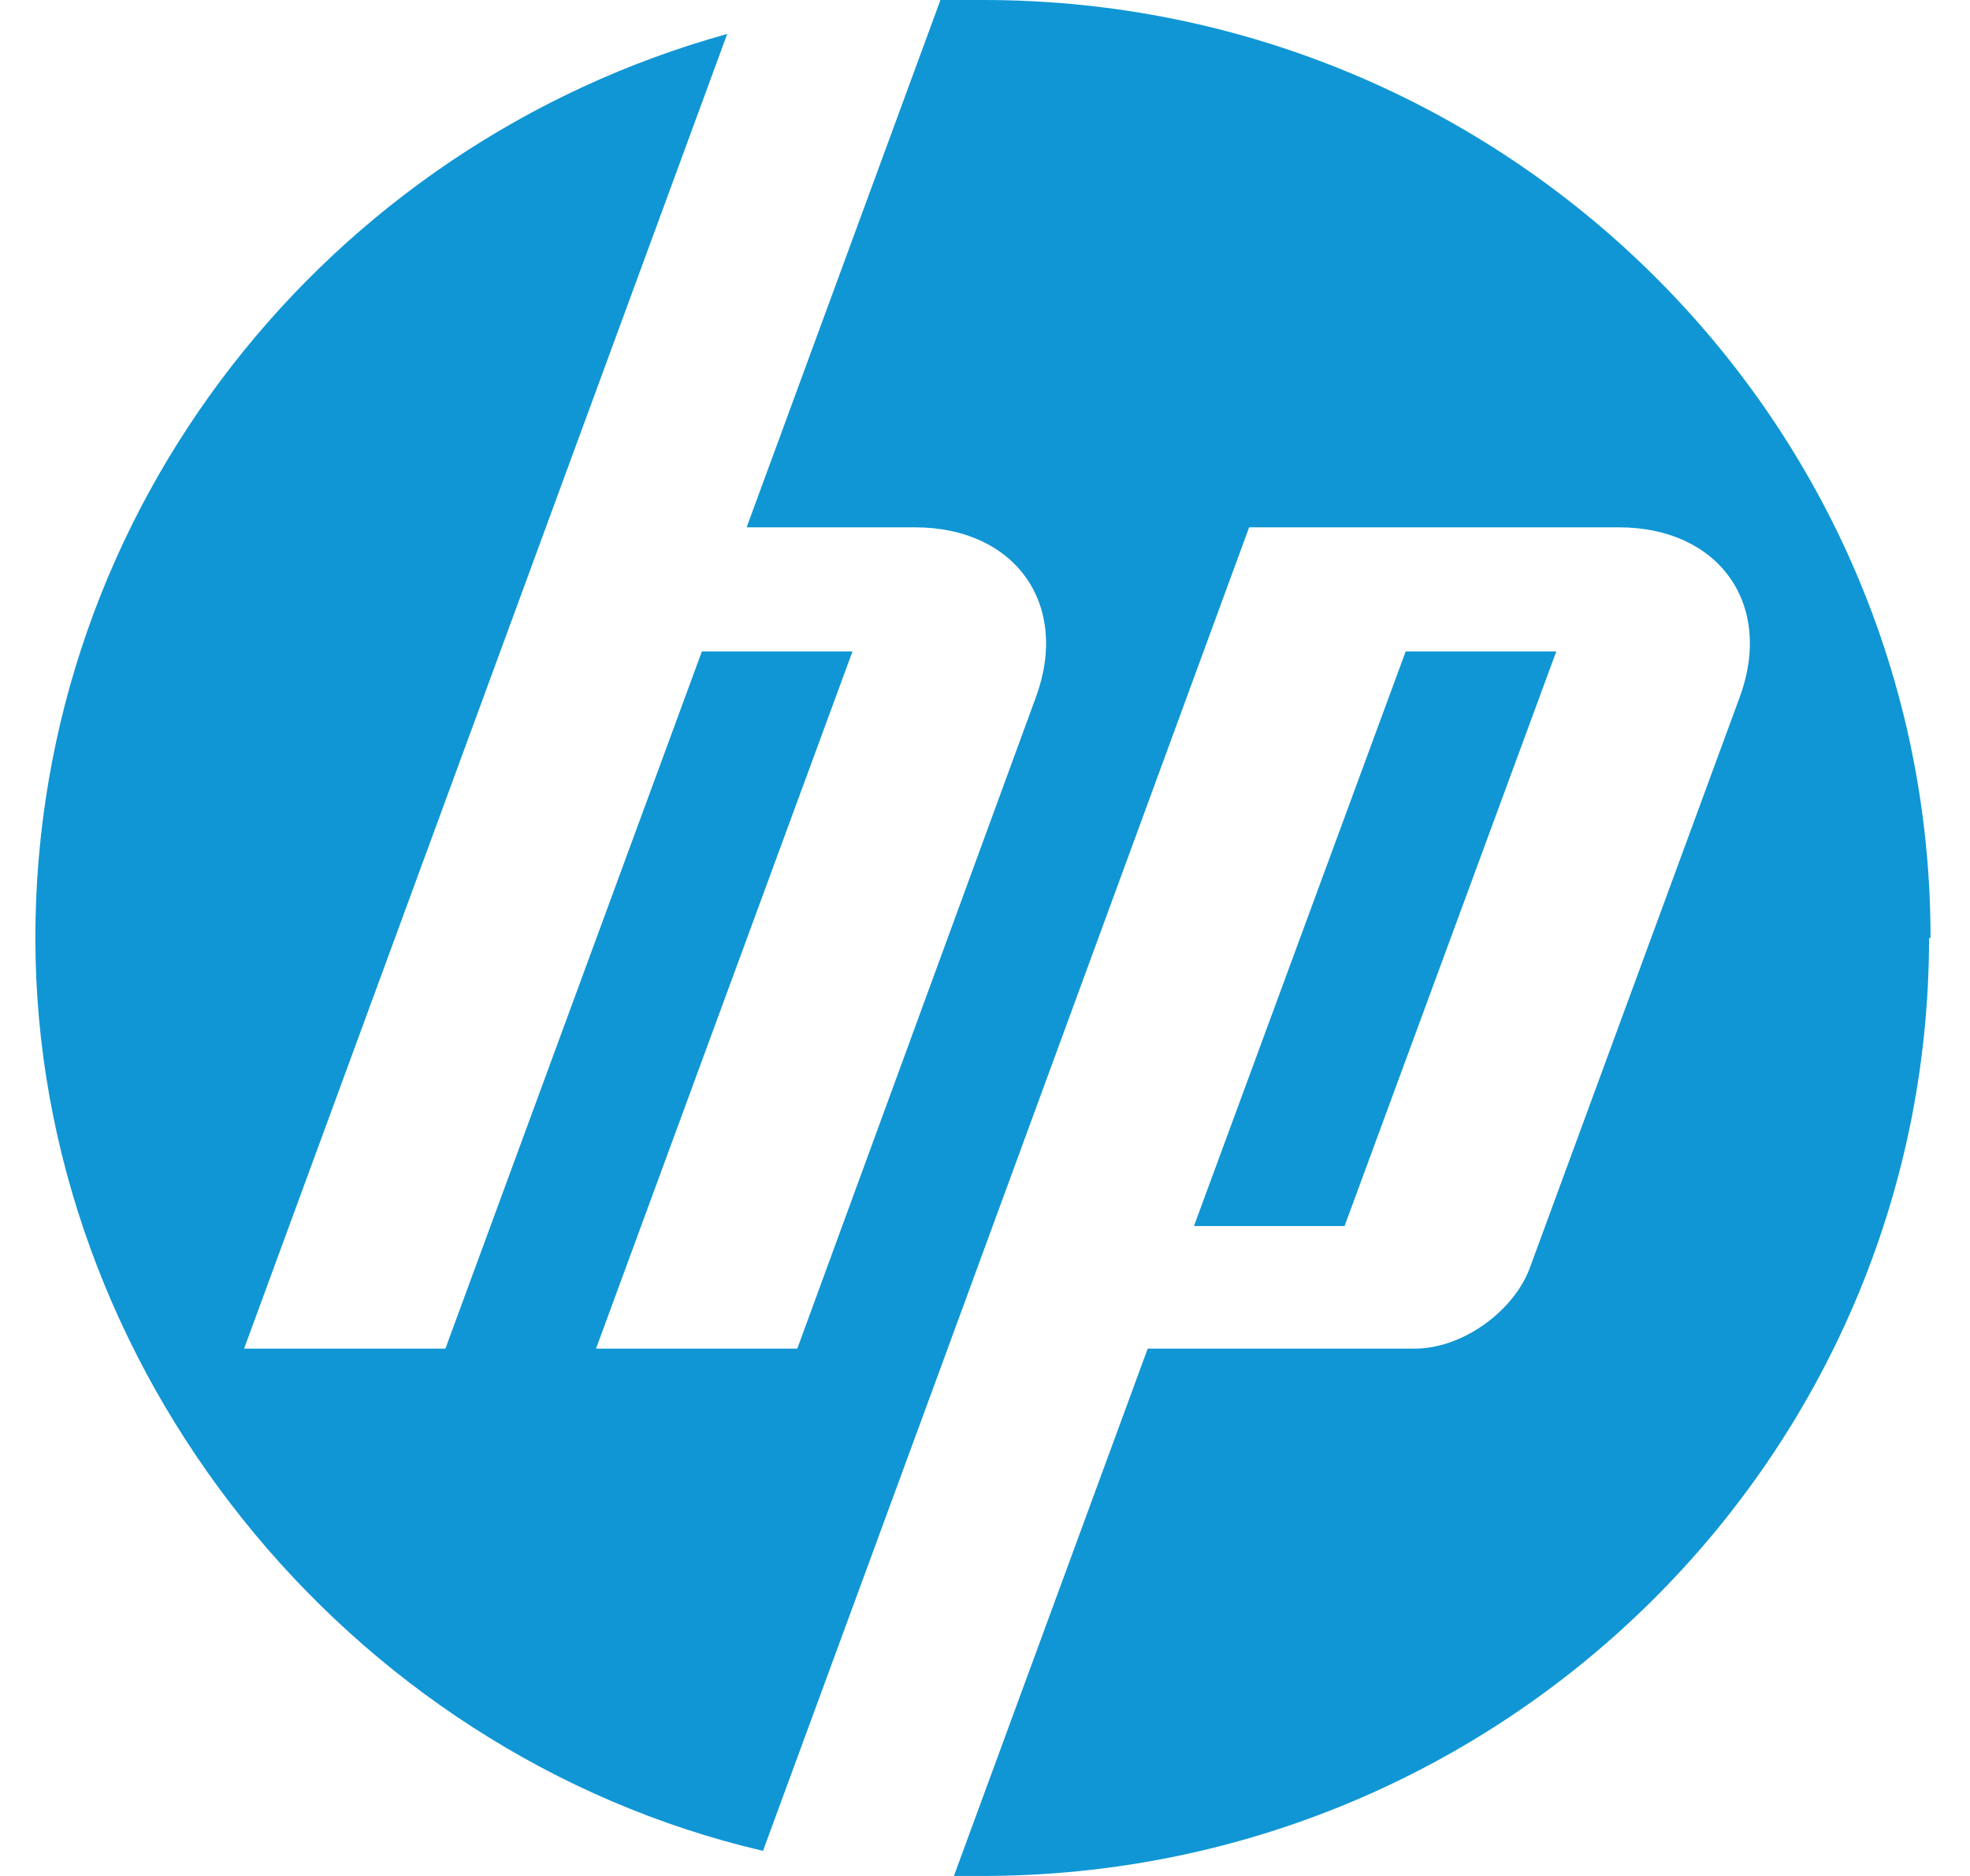
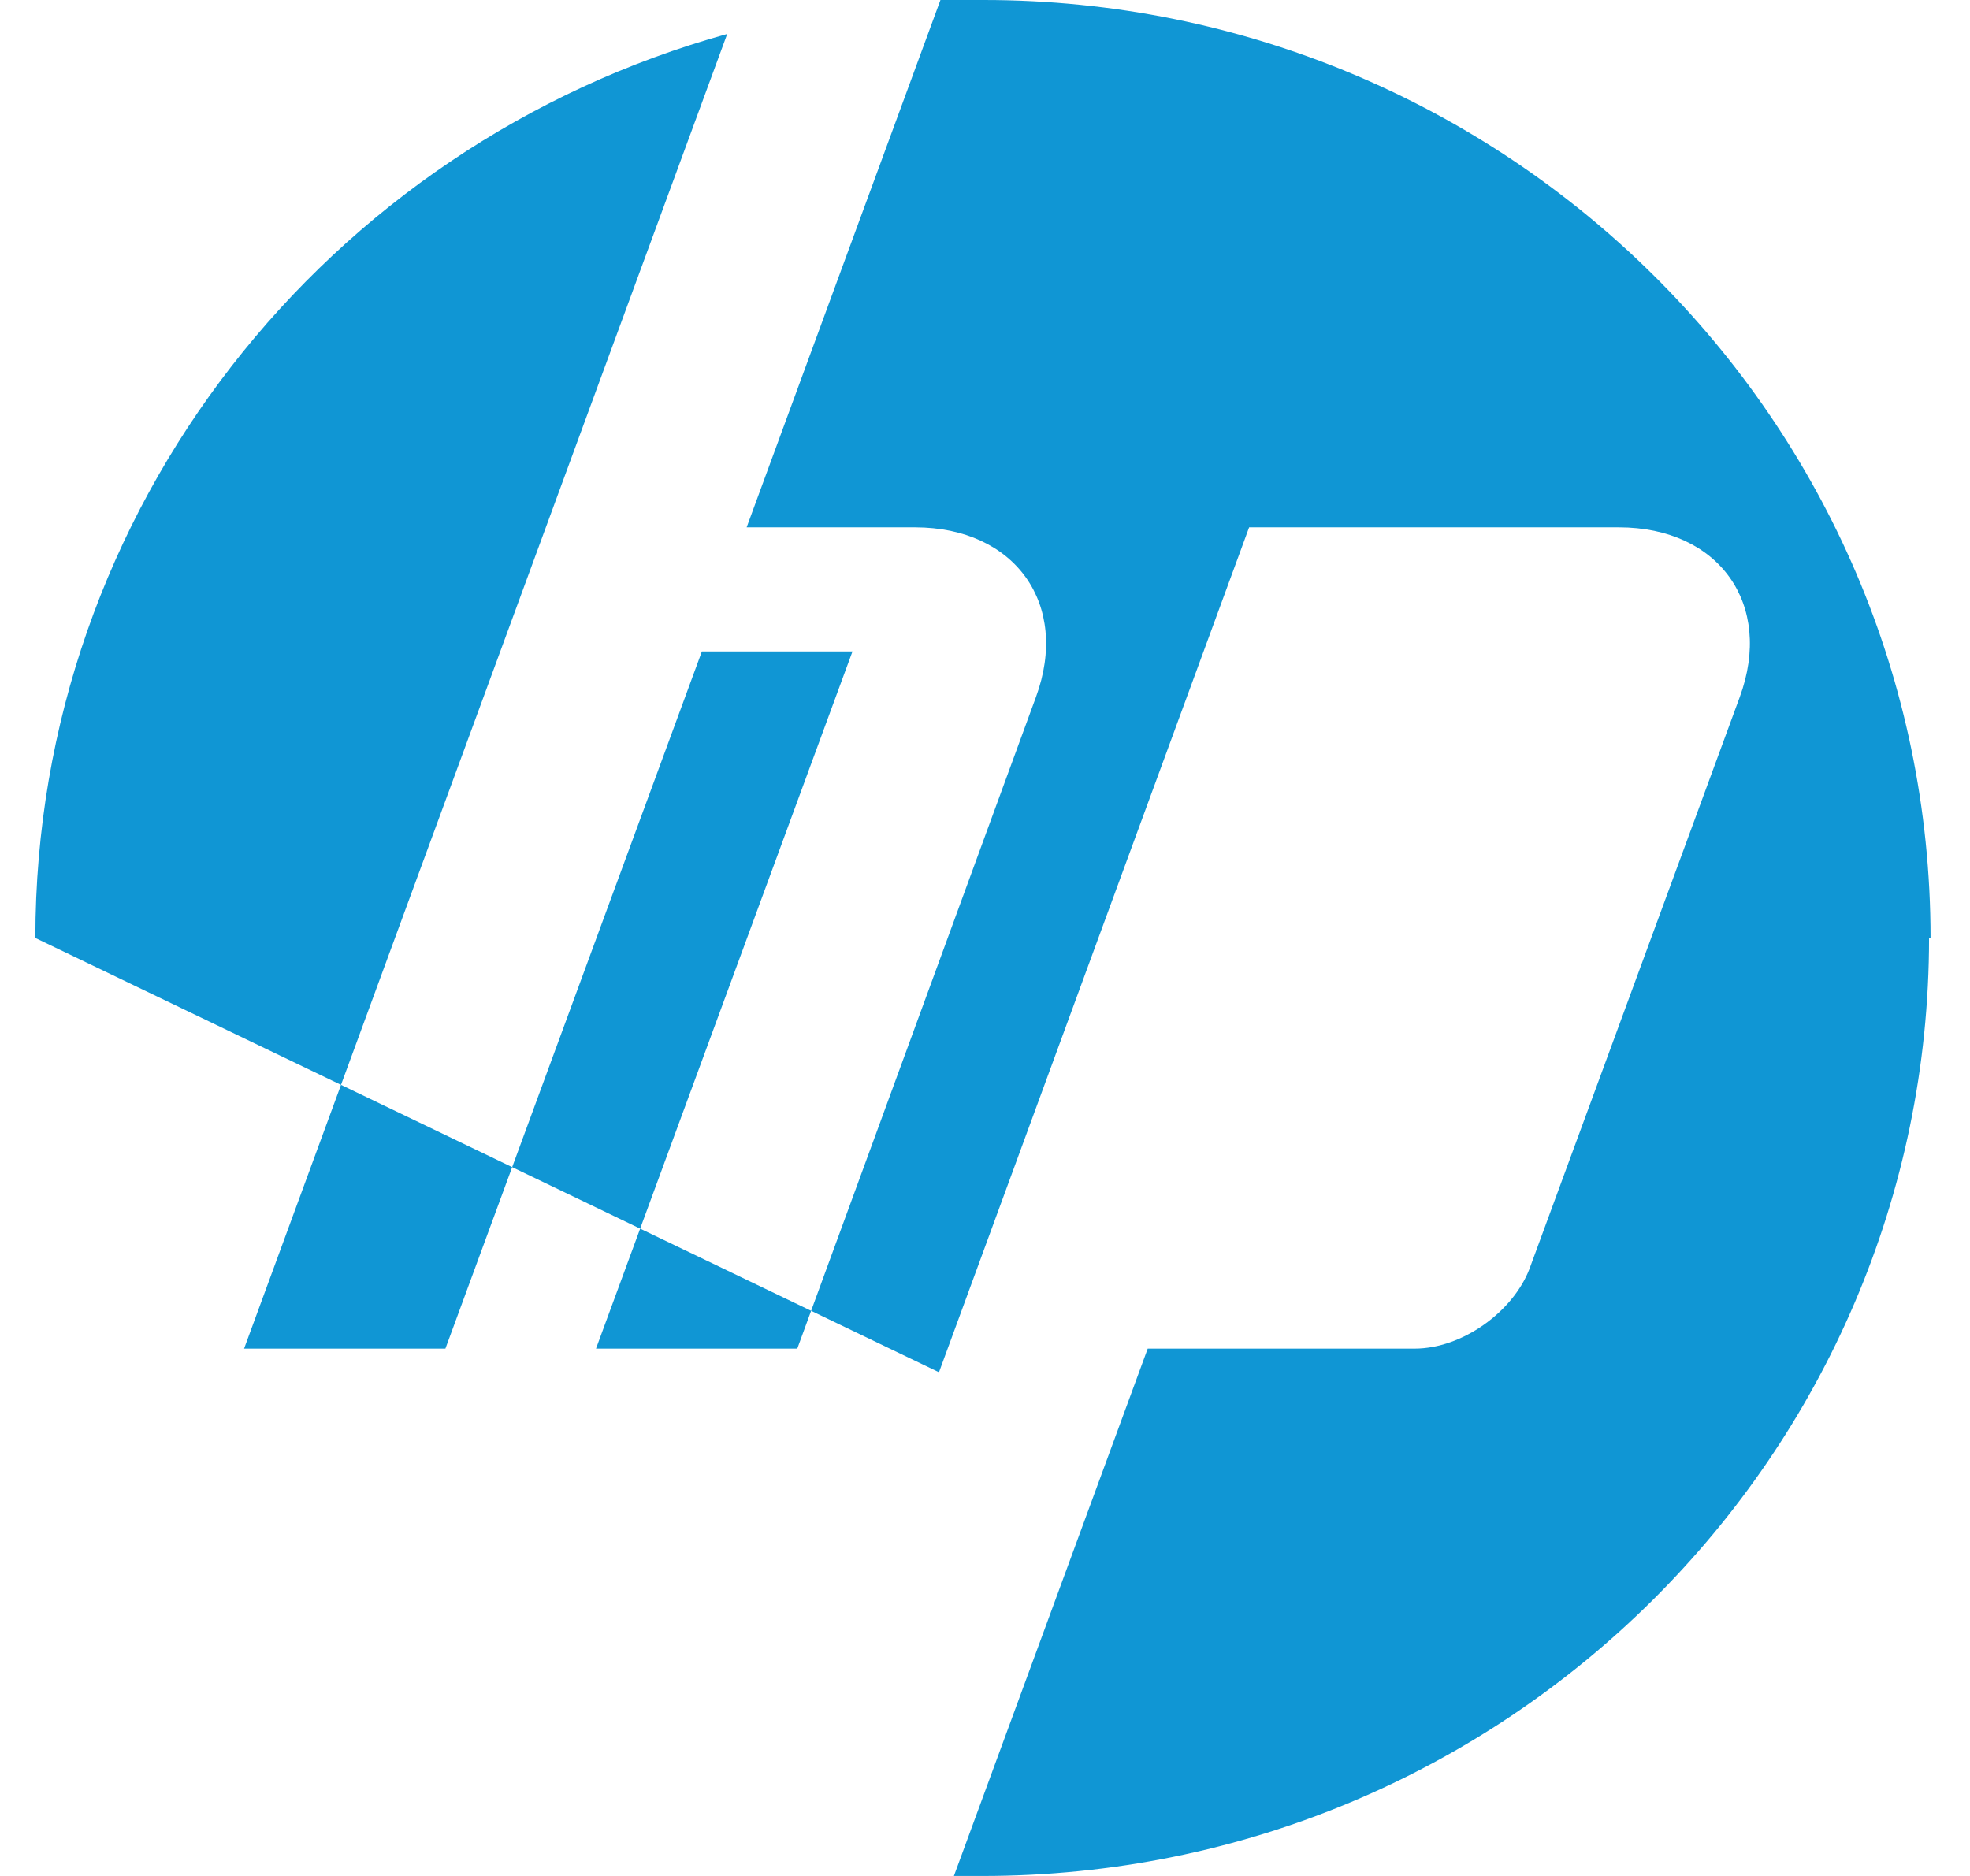
<svg xmlns="http://www.w3.org/2000/svg" width="42" height="40" viewBox="0 0 42 40" fill="none">
-   <path d="M41.159 20C41.159 8.945 32.099 0 20.972 0C20.654 0 20.368 0 20.05 0L15.918 11.244H19.51C21.64 11.244 22.816 12.882 22.085 14.866L16.998 28.756H12.707L18.175 13.89H14.964L9.496 28.756H5.204L11.626 11.276L15.504 0.724C6.985 3.087 0.754 10.835 0.754 20C0.754 29.165 7.366 37.386 16.267 39.465L20.019 29.26L26.631 11.244H34.515C36.645 11.244 37.821 12.882 37.09 14.866L32.608 27.055C32.258 27.968 31.177 28.756 30.16 28.756H24.469L20.337 40C20.527 40 20.75 40 20.941 40C32.099 40 41.127 31.024 41.127 20" fill="#1096D4" />
-   <path d="M33.18 13.89H29.969L25.455 26.142H28.666L33.18 13.89Z" fill="#1096D4" />
+   <path d="M41.159 20C41.159 8.945 32.099 0 20.972 0C20.654 0 20.368 0 20.05 0L15.918 11.244H19.51C21.64 11.244 22.816 12.882 22.085 14.866L16.998 28.756H12.707L18.175 13.89H14.964L9.496 28.756H5.204L11.626 11.276L15.504 0.724C6.985 3.087 0.754 10.835 0.754 20L20.019 29.26L26.631 11.244H34.515C36.645 11.244 37.821 12.882 37.09 14.866L32.608 27.055C32.258 27.968 31.177 28.756 30.16 28.756H24.469L20.337 40C20.527 40 20.75 40 20.941 40C32.099 40 41.127 31.024 41.127 20" fill="#1096D4" />
</svg>